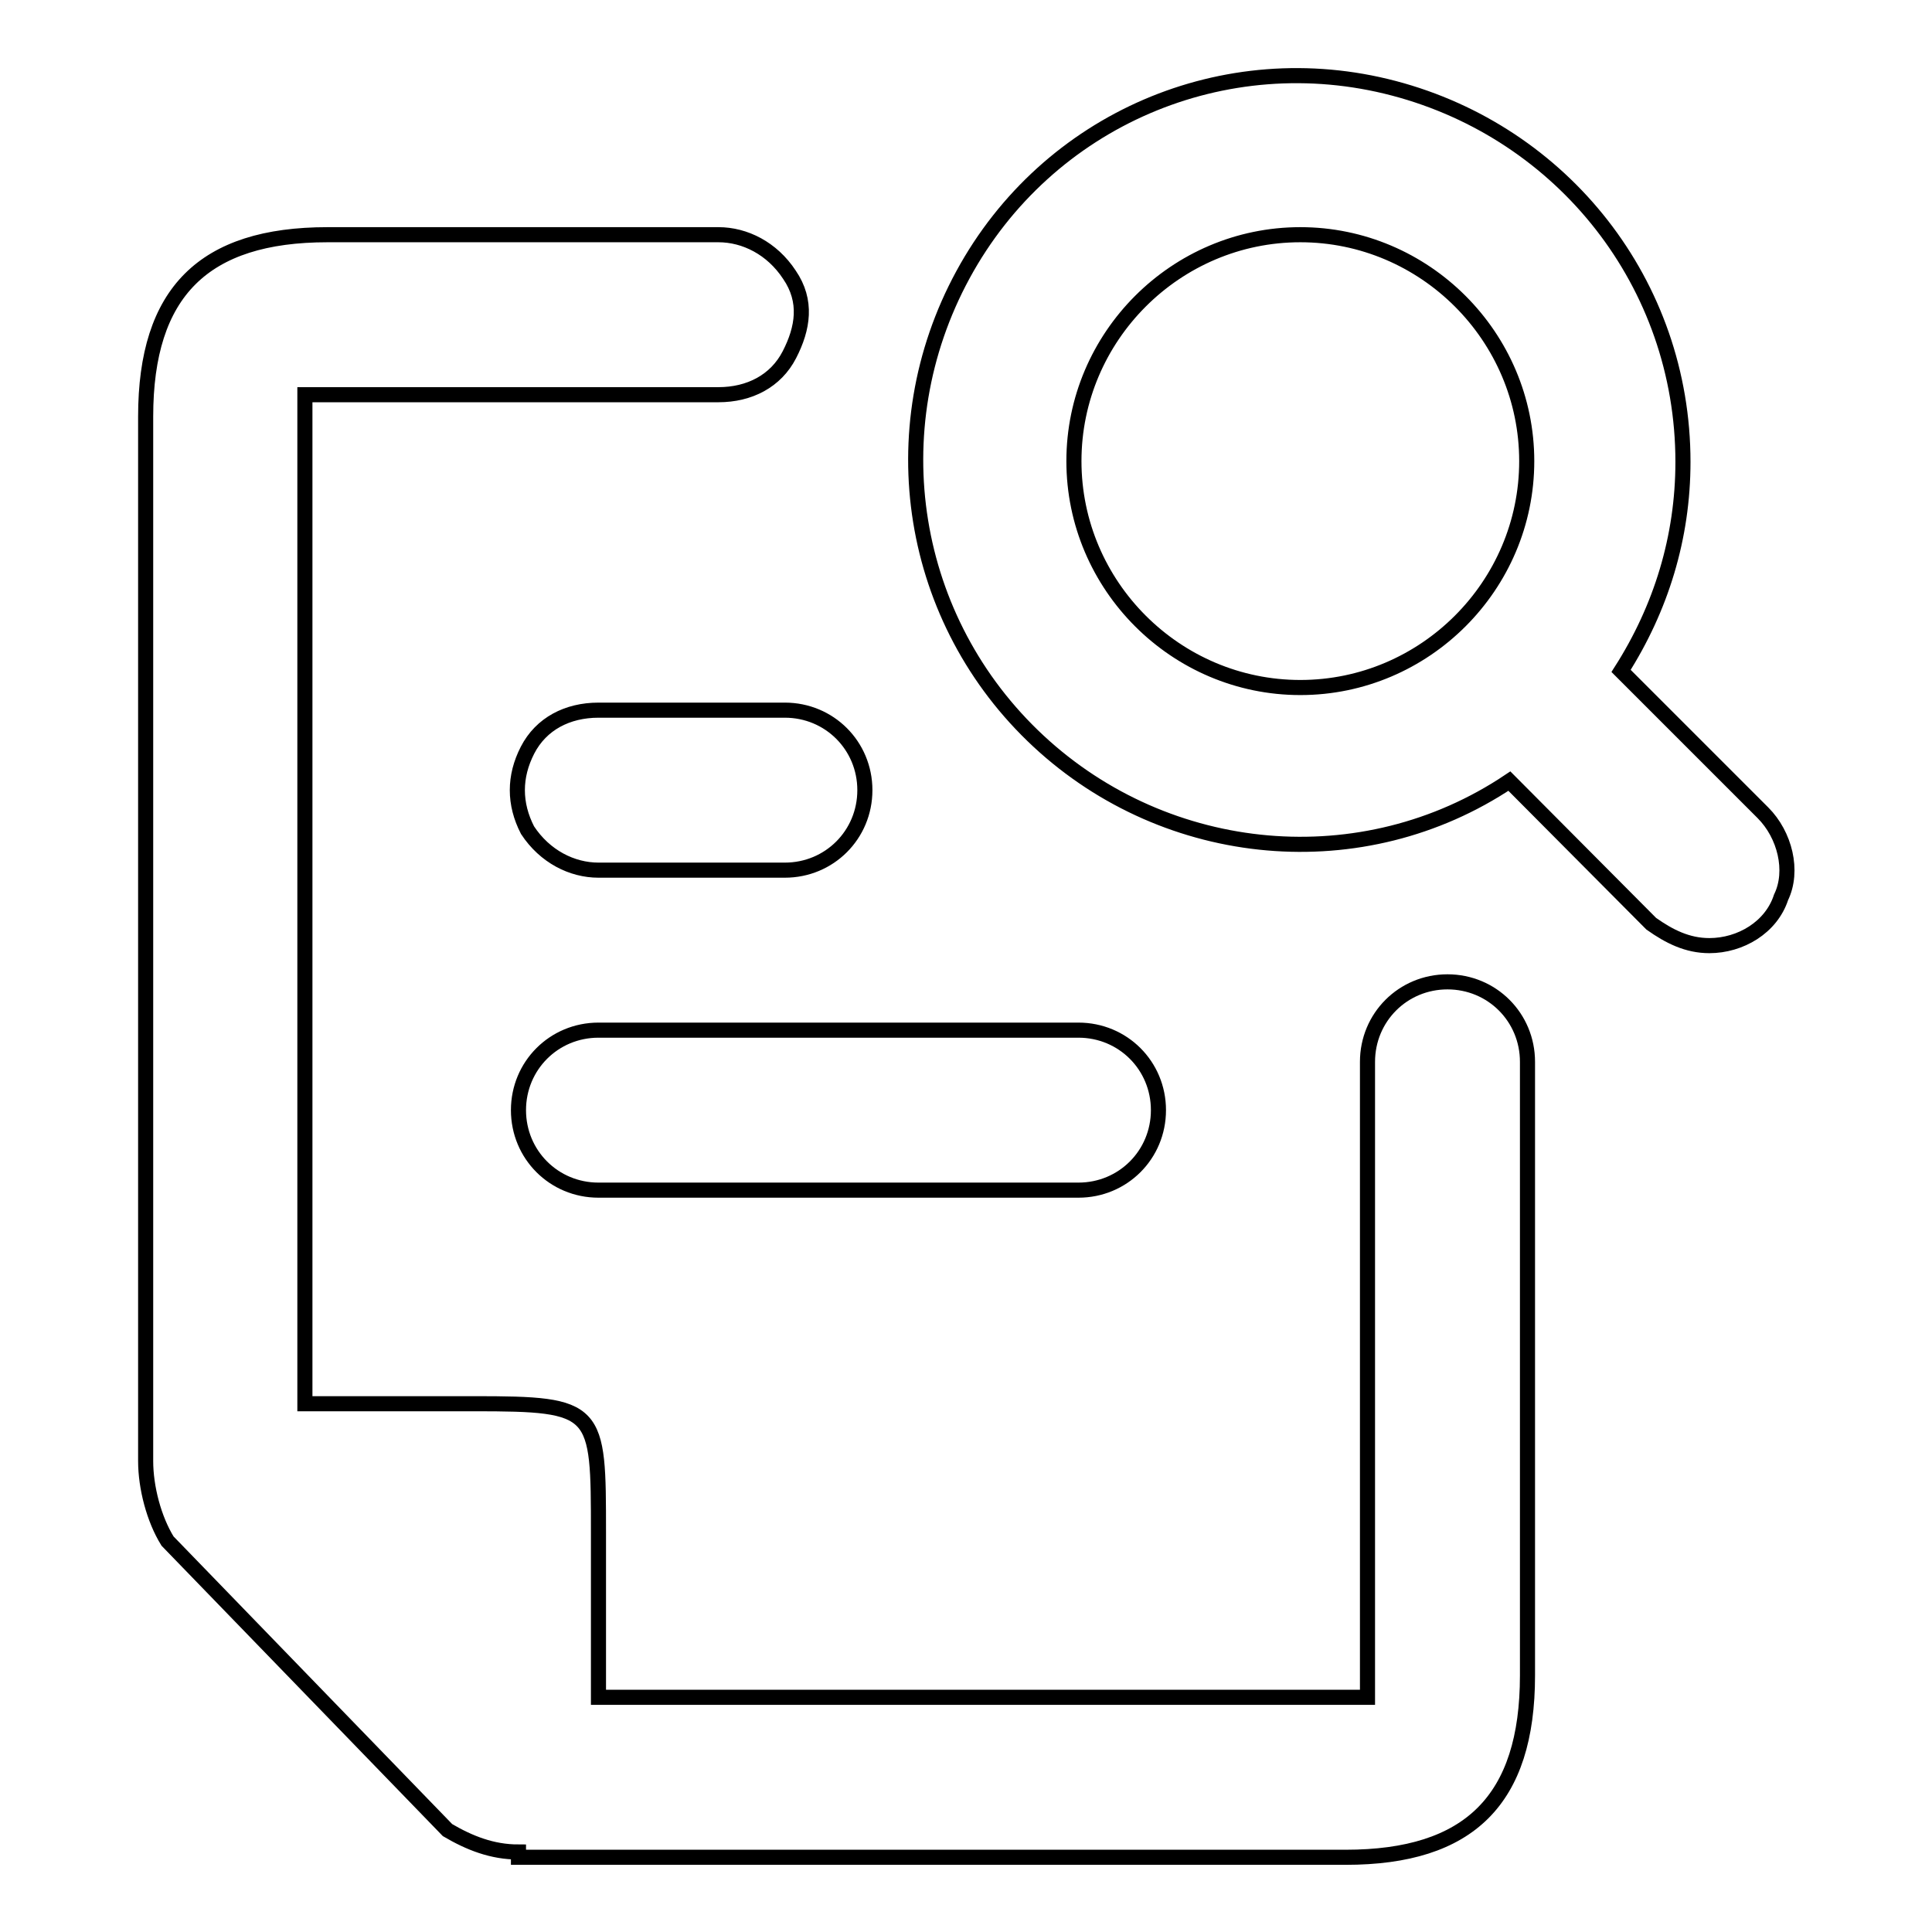
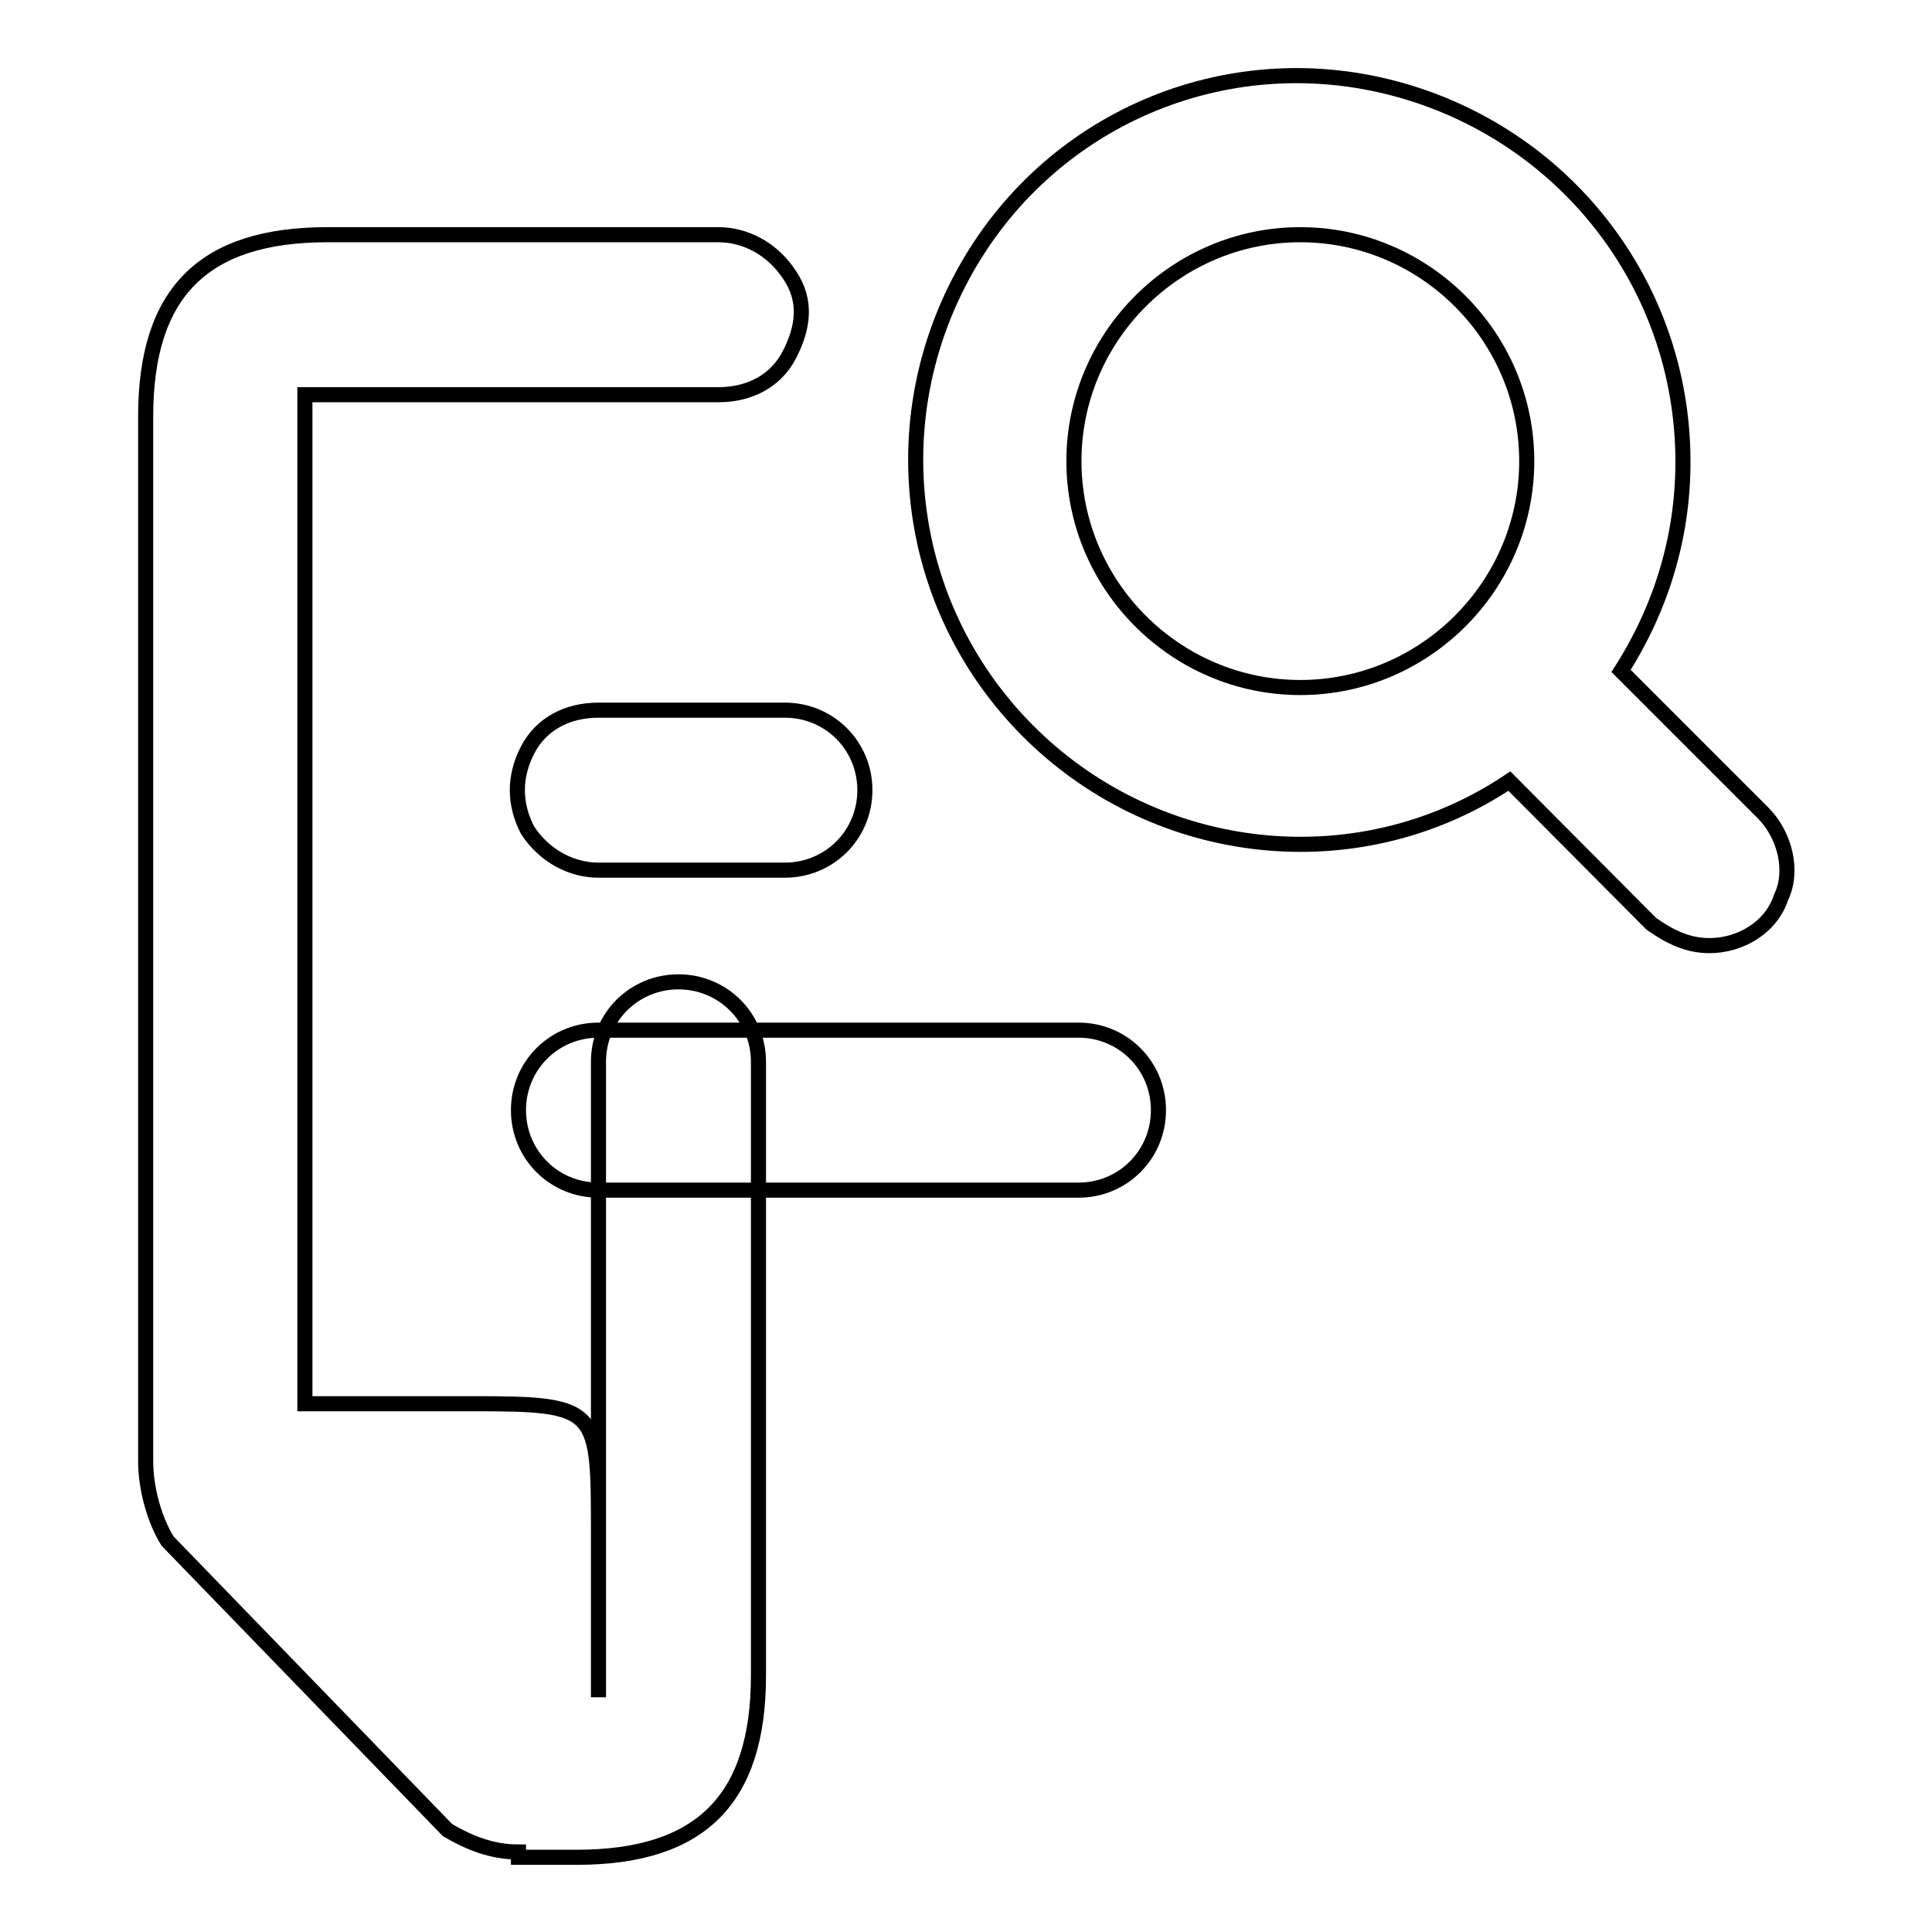
<svg xmlns="http://www.w3.org/2000/svg" version="1.1" x="0px" y="0px" viewBox="0 0 256 256" enable-background="new 0 0 256 256" xml:space="preserve">
  <g>
-     <path stroke-width="2" fill-opacity="0" stroke="#000000" d="M68.7,245.4c-3.5,0-6.5-1.2-9.4-2.9l-37.1-38.3c-1.8-2.9-2.9-7.1-2.9-10.6V55.2c0-16.5,7.7-24.1,24.1-24.1 h51.8c3.5,0,7.1,1.8,9.4,5.3c2.4,3.5,1.8,7.1,0,10.6c-1.8,3.5-5.3,5.3-9.4,5.3H40.4v133.7h22.4c16.5,0,16.5,0.6,16.5,17.1v21.8 h101.9v-84.2c0-5.9,4.7-10.6,10.6-10.6c5.9,0,10.6,4.7,10.6,10.6v81.3c0,16.5-7.7,24.1-24.1,24.1H68.7V245.4z M79.3,157.7 c-5.9,0-10.6-4.7-10.6-10.6c0-5.9,4.7-10.6,10.6-10.6h63.6c5.9,0,10.6,4.7,10.6,10.6c0,5.9-4.7,10.6-10.6,10.6H79.3z M226.5,125.3 c-2.9,0-5.3-1.2-7.7-2.9L200,103.5c-19.4,13-45.3,10.6-62.4-5.3c-17.1-15.9-21.2-41.2-10-61.8c11.2-20.6,34.7-30.6,57.1-24.7 c22.4,5.9,38.3,25.9,38.3,49.5c0,10-2.9,19.4-8.2,27.7l18.8,18.8c2.9,2.9,4.1,7.7,2.4,11.2C234.7,122.9,230.6,125.3,226.5,125.3 L226.5,125.3z M172.3,31.1c-16.5,0-30,13.5-30,30s13.5,30,30,30c16.5,0,30-13.5,30-30S188.8,31.1,172.3,31.1z M79.3,115.3 c-3.5,0-7.1-1.8-9.4-5.3c-1.8-3.5-1.8-7.1,0-10.6c1.8-3.5,5.3-5.3,9.4-5.3H104c5.9,0,10.6,4.7,10.6,10.6s-4.7,10.6-10.6,10.6H79.3z " />
+     <path stroke-width="2" fill-opacity="0" stroke="#000000" d="M68.7,245.4c-3.5,0-6.5-1.2-9.4-2.9l-37.1-38.3c-1.8-2.9-2.9-7.1-2.9-10.6V55.2c0-16.5,7.7-24.1,24.1-24.1 h51.8c3.5,0,7.1,1.8,9.4,5.3c2.4,3.5,1.8,7.1,0,10.6c-1.8,3.5-5.3,5.3-9.4,5.3H40.4v133.7h22.4c16.5,0,16.5,0.6,16.5,17.1v21.8 v-84.2c0-5.9,4.7-10.6,10.6-10.6c5.9,0,10.6,4.7,10.6,10.6v81.3c0,16.5-7.7,24.1-24.1,24.1H68.7V245.4z M79.3,157.7 c-5.9,0-10.6-4.7-10.6-10.6c0-5.9,4.7-10.6,10.6-10.6h63.6c5.9,0,10.6,4.7,10.6,10.6c0,5.9-4.7,10.6-10.6,10.6H79.3z M226.5,125.3 c-2.9,0-5.3-1.2-7.7-2.9L200,103.5c-19.4,13-45.3,10.6-62.4-5.3c-17.1-15.9-21.2-41.2-10-61.8c11.2-20.6,34.7-30.6,57.1-24.7 c22.4,5.9,38.3,25.9,38.3,49.5c0,10-2.9,19.4-8.2,27.7l18.8,18.8c2.9,2.9,4.1,7.7,2.4,11.2C234.7,122.9,230.6,125.3,226.5,125.3 L226.5,125.3z M172.3,31.1c-16.5,0-30,13.5-30,30s13.5,30,30,30c16.5,0,30-13.5,30-30S188.8,31.1,172.3,31.1z M79.3,115.3 c-3.5,0-7.1-1.8-9.4-5.3c-1.8-3.5-1.8-7.1,0-10.6c1.8-3.5,5.3-5.3,9.4-5.3H104c5.9,0,10.6,4.7,10.6,10.6s-4.7,10.6-10.6,10.6H79.3z " />
  </g>
</svg>